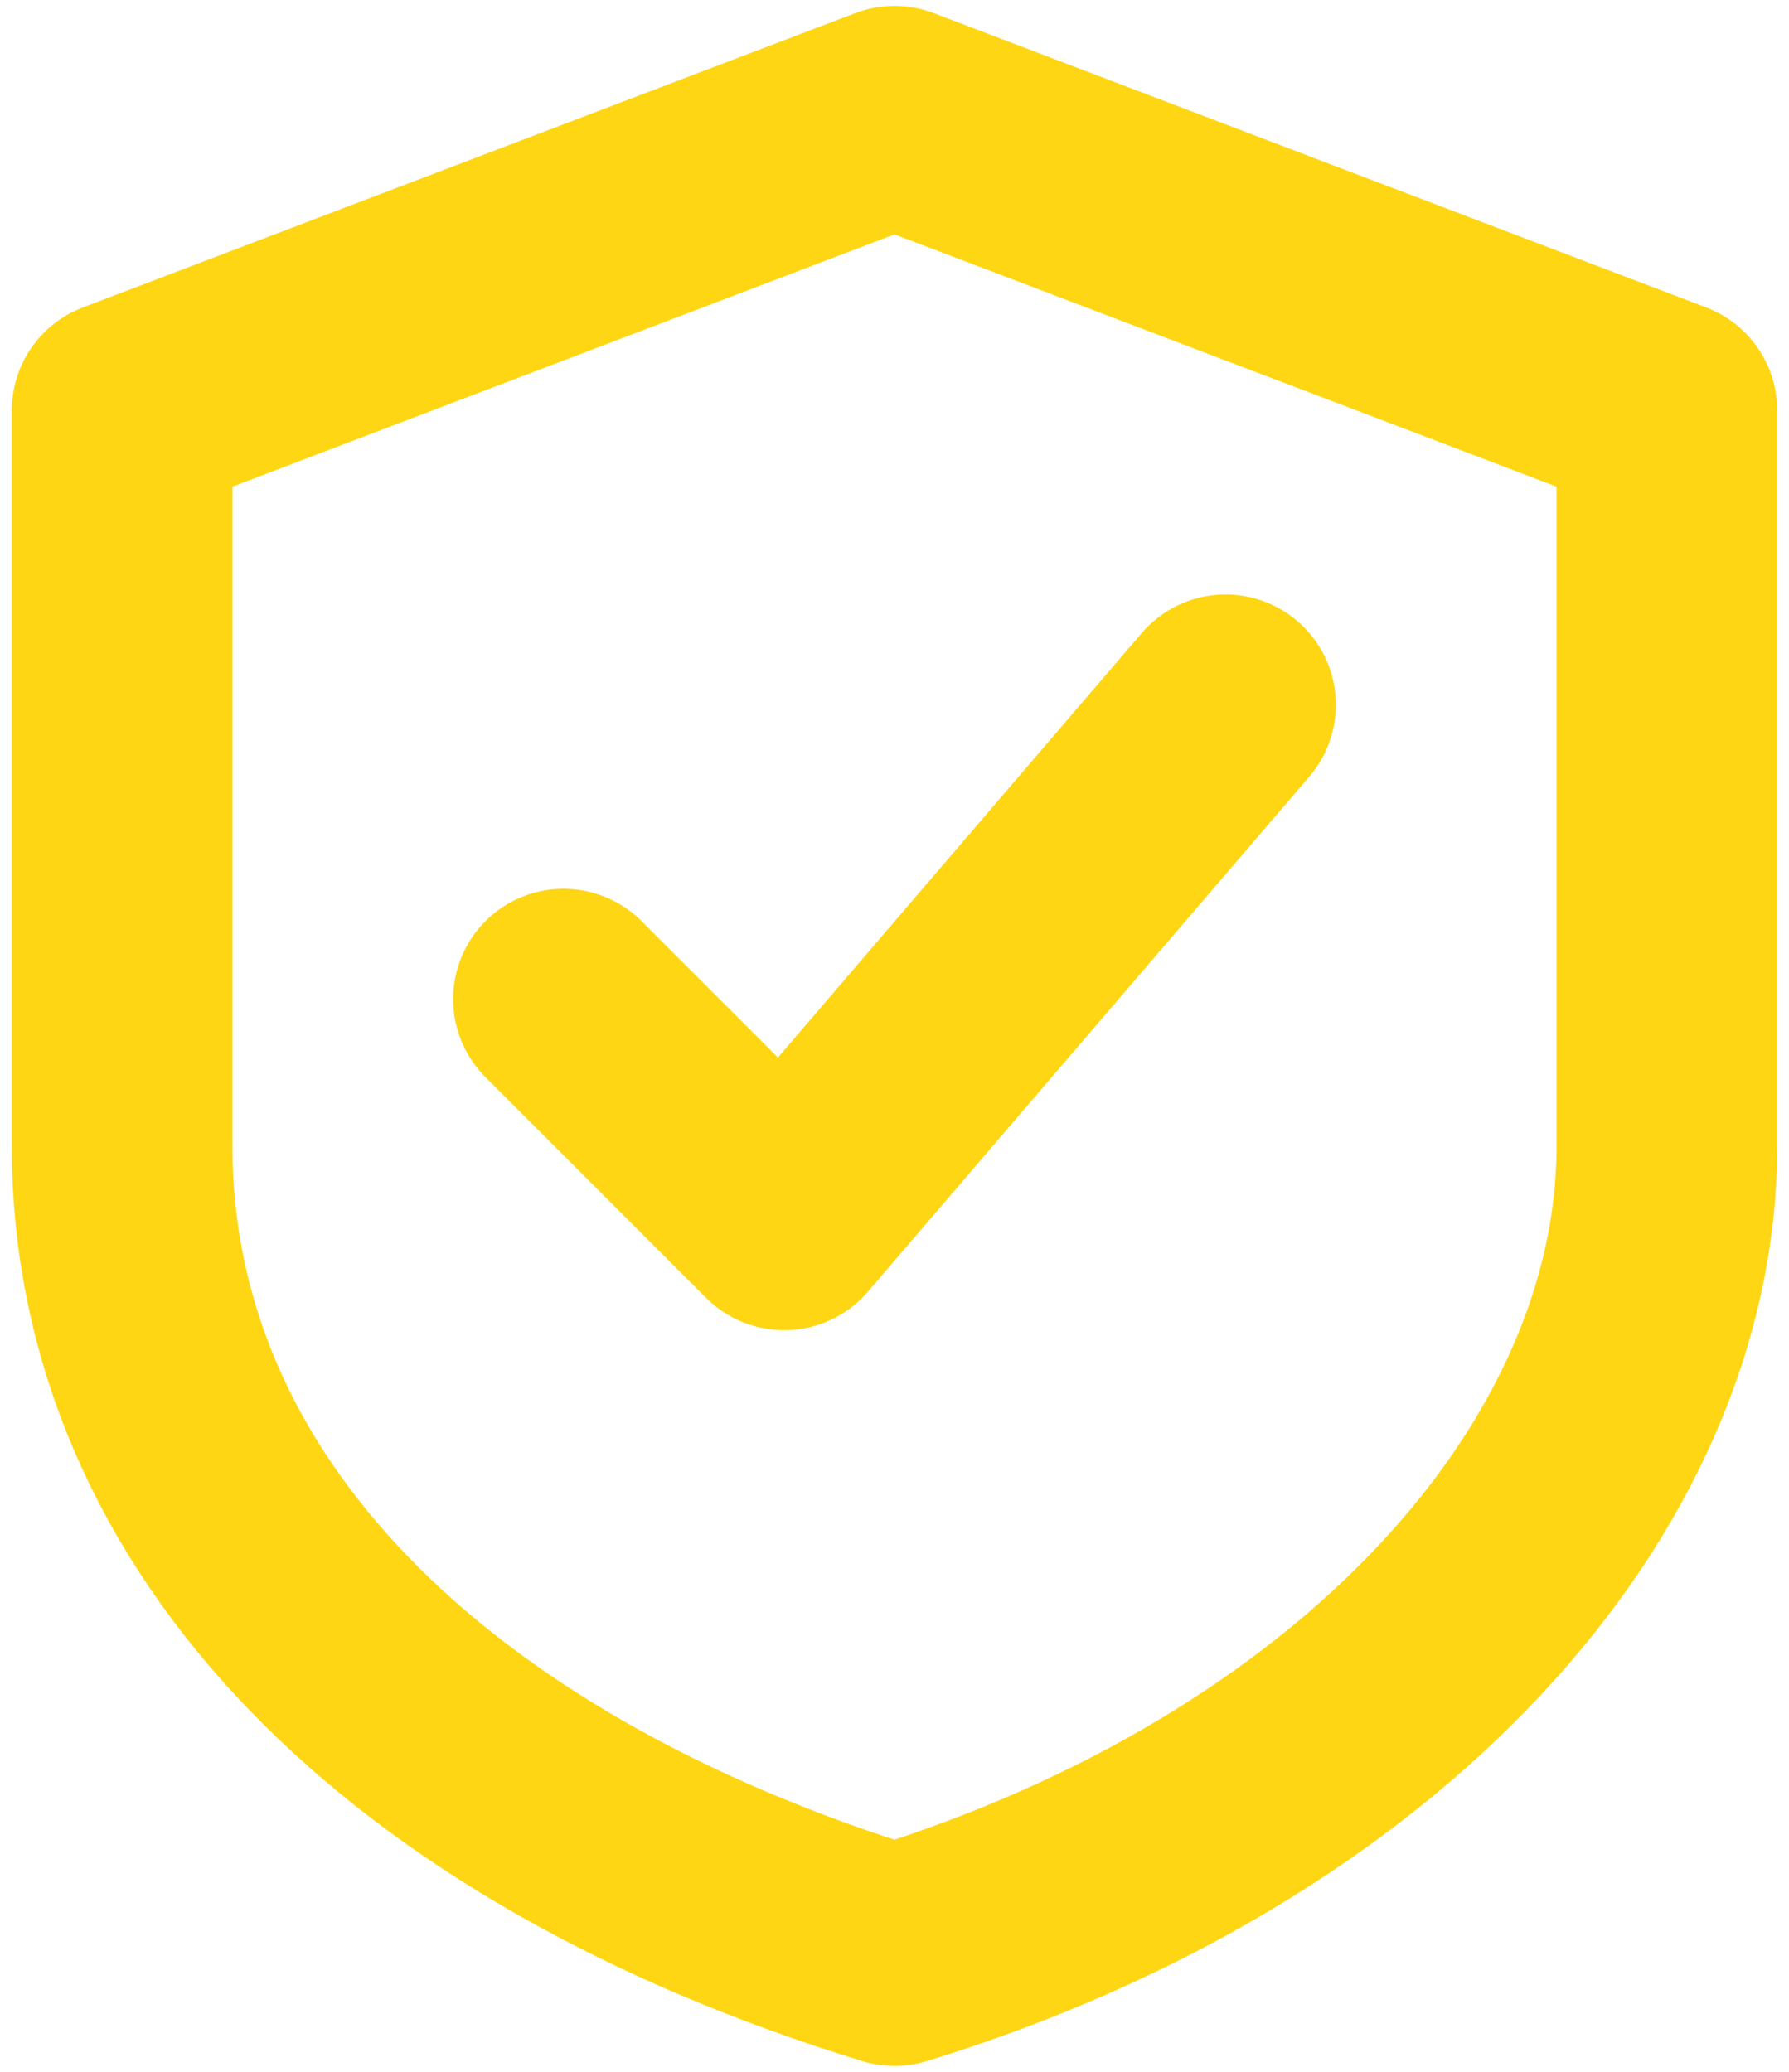
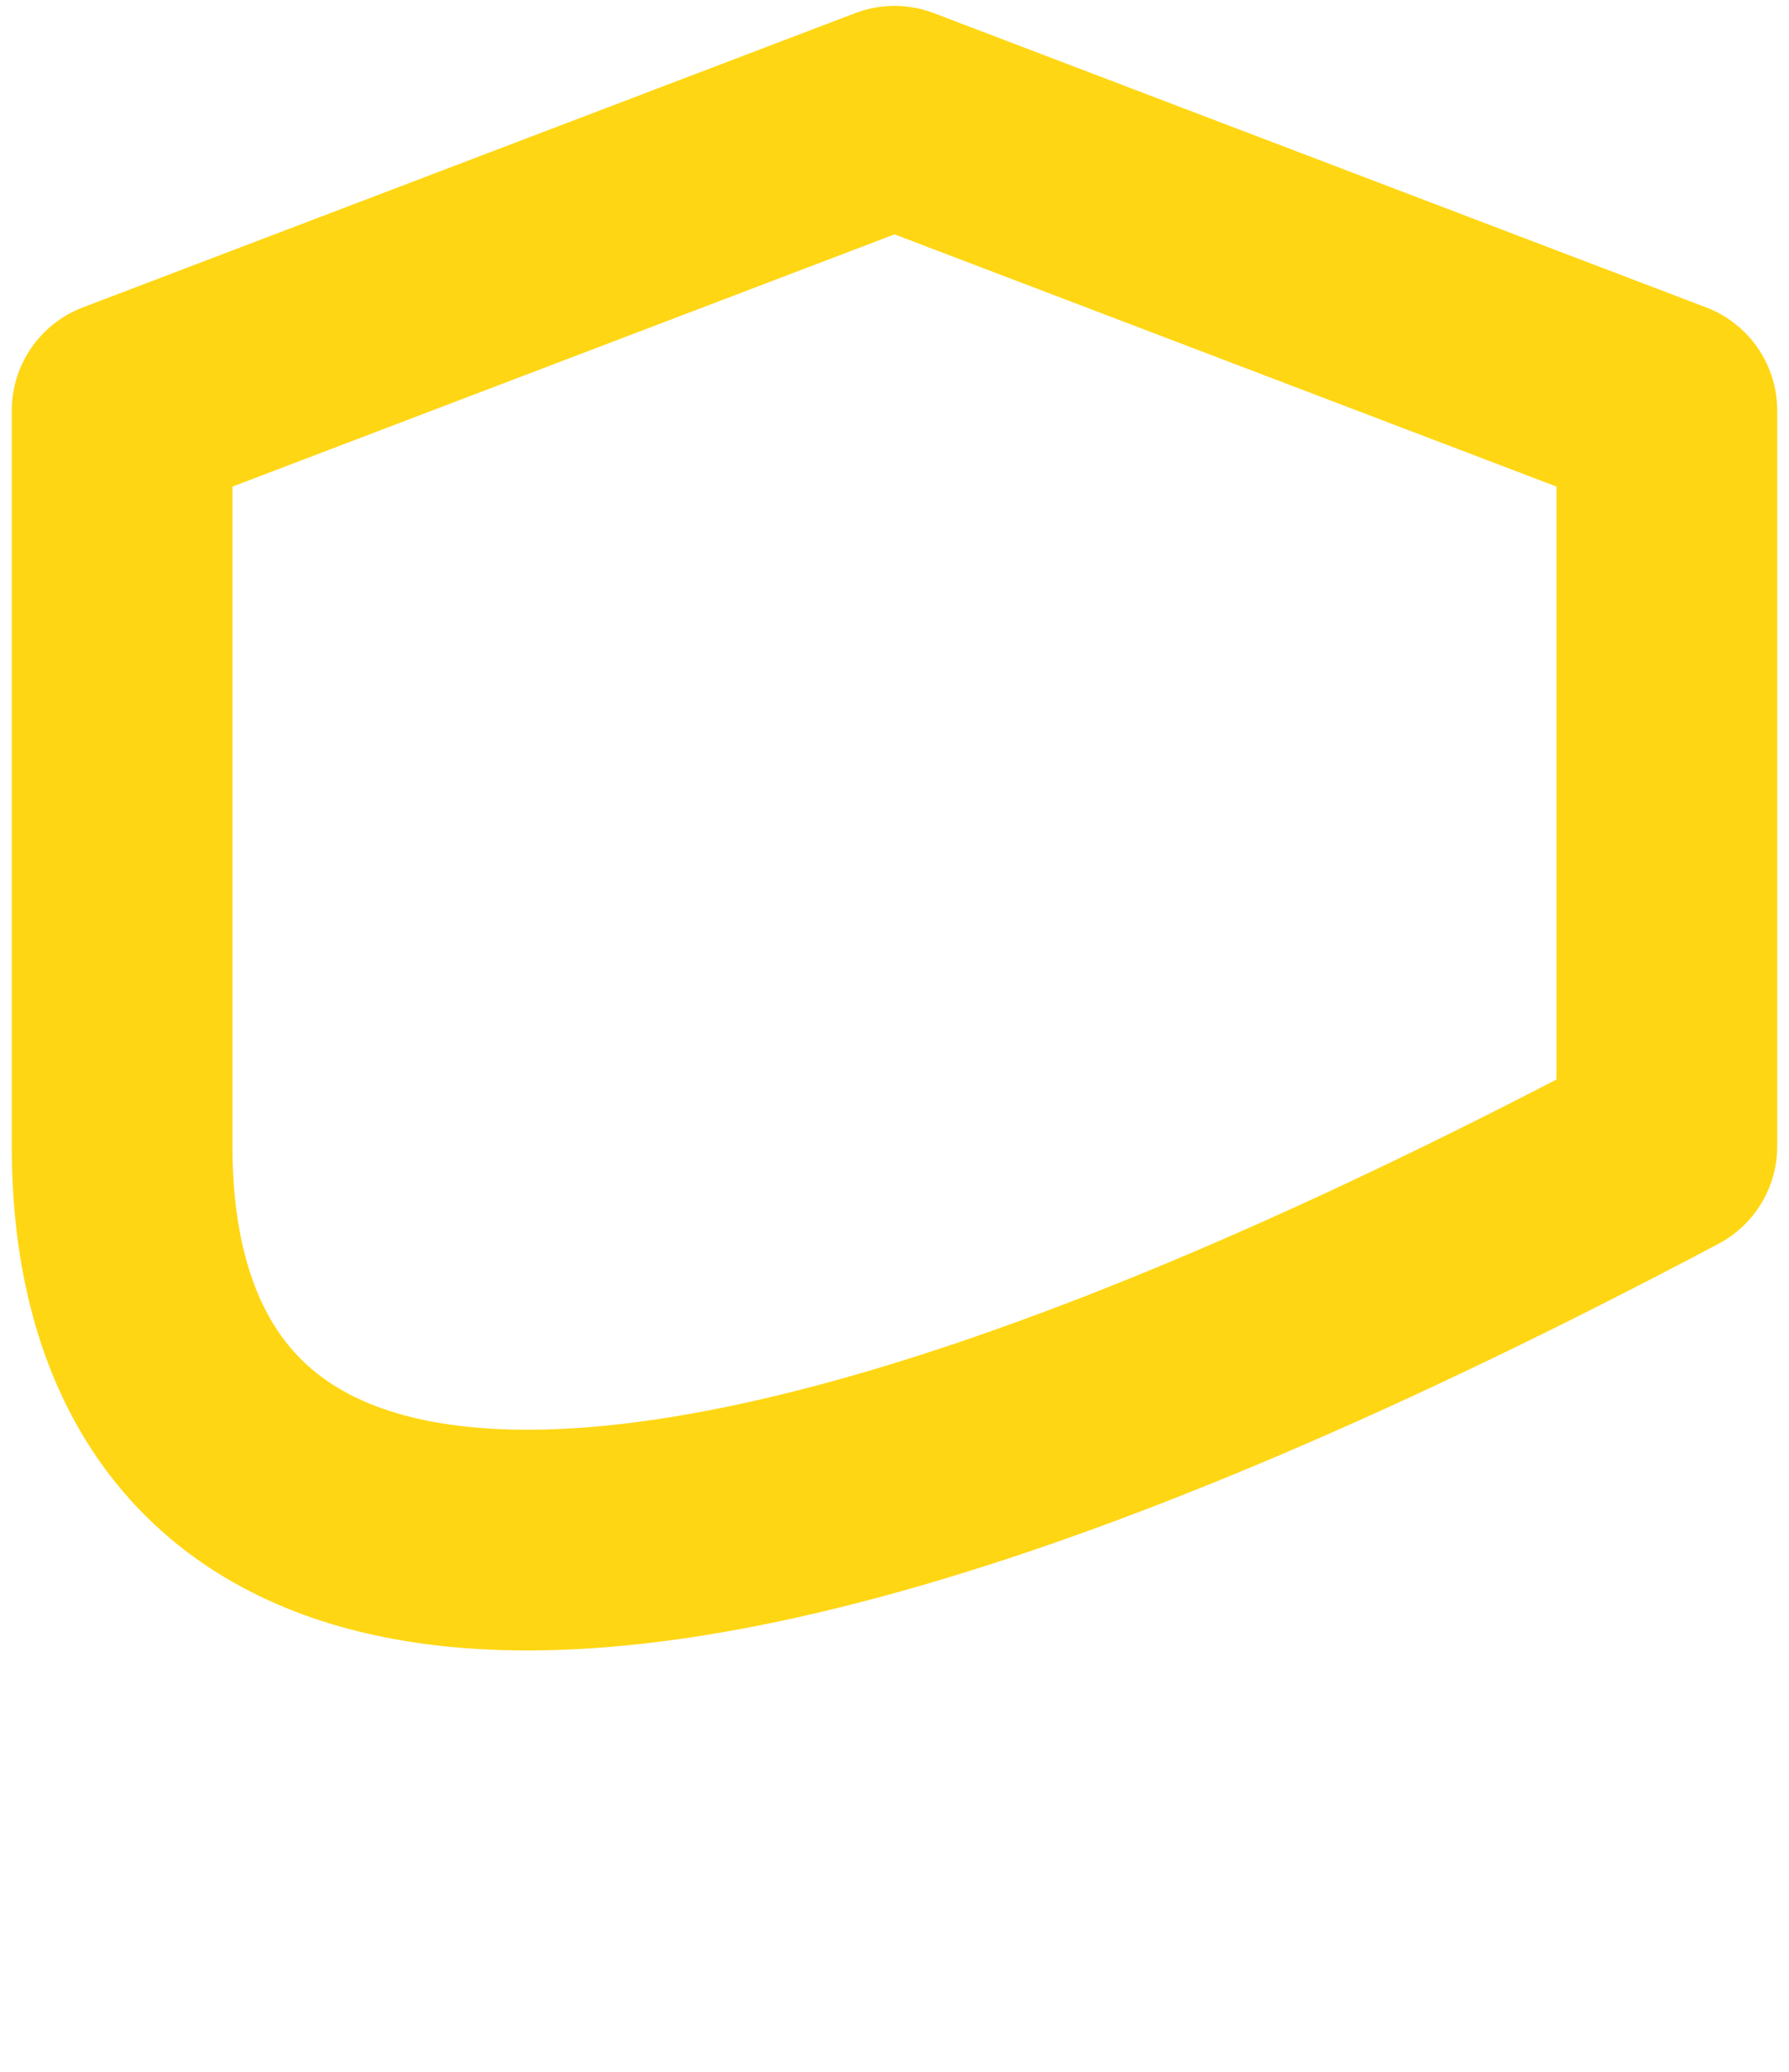
<svg xmlns="http://www.w3.org/2000/svg" width="76" height="88" viewBox="0 0 76 88" fill="none">
-   <path d="M38 4.938L70.812 17.438V48.688C70.812 62.75 58.312 76.812 38 83.062C17.688 76.812 5.188 64.312 5.188 48.688V17.438L38 4.938Z" stroke="#FFD613" stroke-width="9.375" stroke-linecap="round" stroke-linejoin="round" />
-   <path d="M23.938 42.438L33.312 51.812L52.062 29.938" stroke="#FFD613" stroke-width="9.375" stroke-linecap="round" stroke-linejoin="round" />
+   <path d="M38 4.938L70.812 17.438V48.688C17.688 76.812 5.188 64.312 5.188 48.688V17.438L38 4.938Z" stroke="#FFD613" stroke-width="9.375" stroke-linecap="round" stroke-linejoin="round" />
</svg>